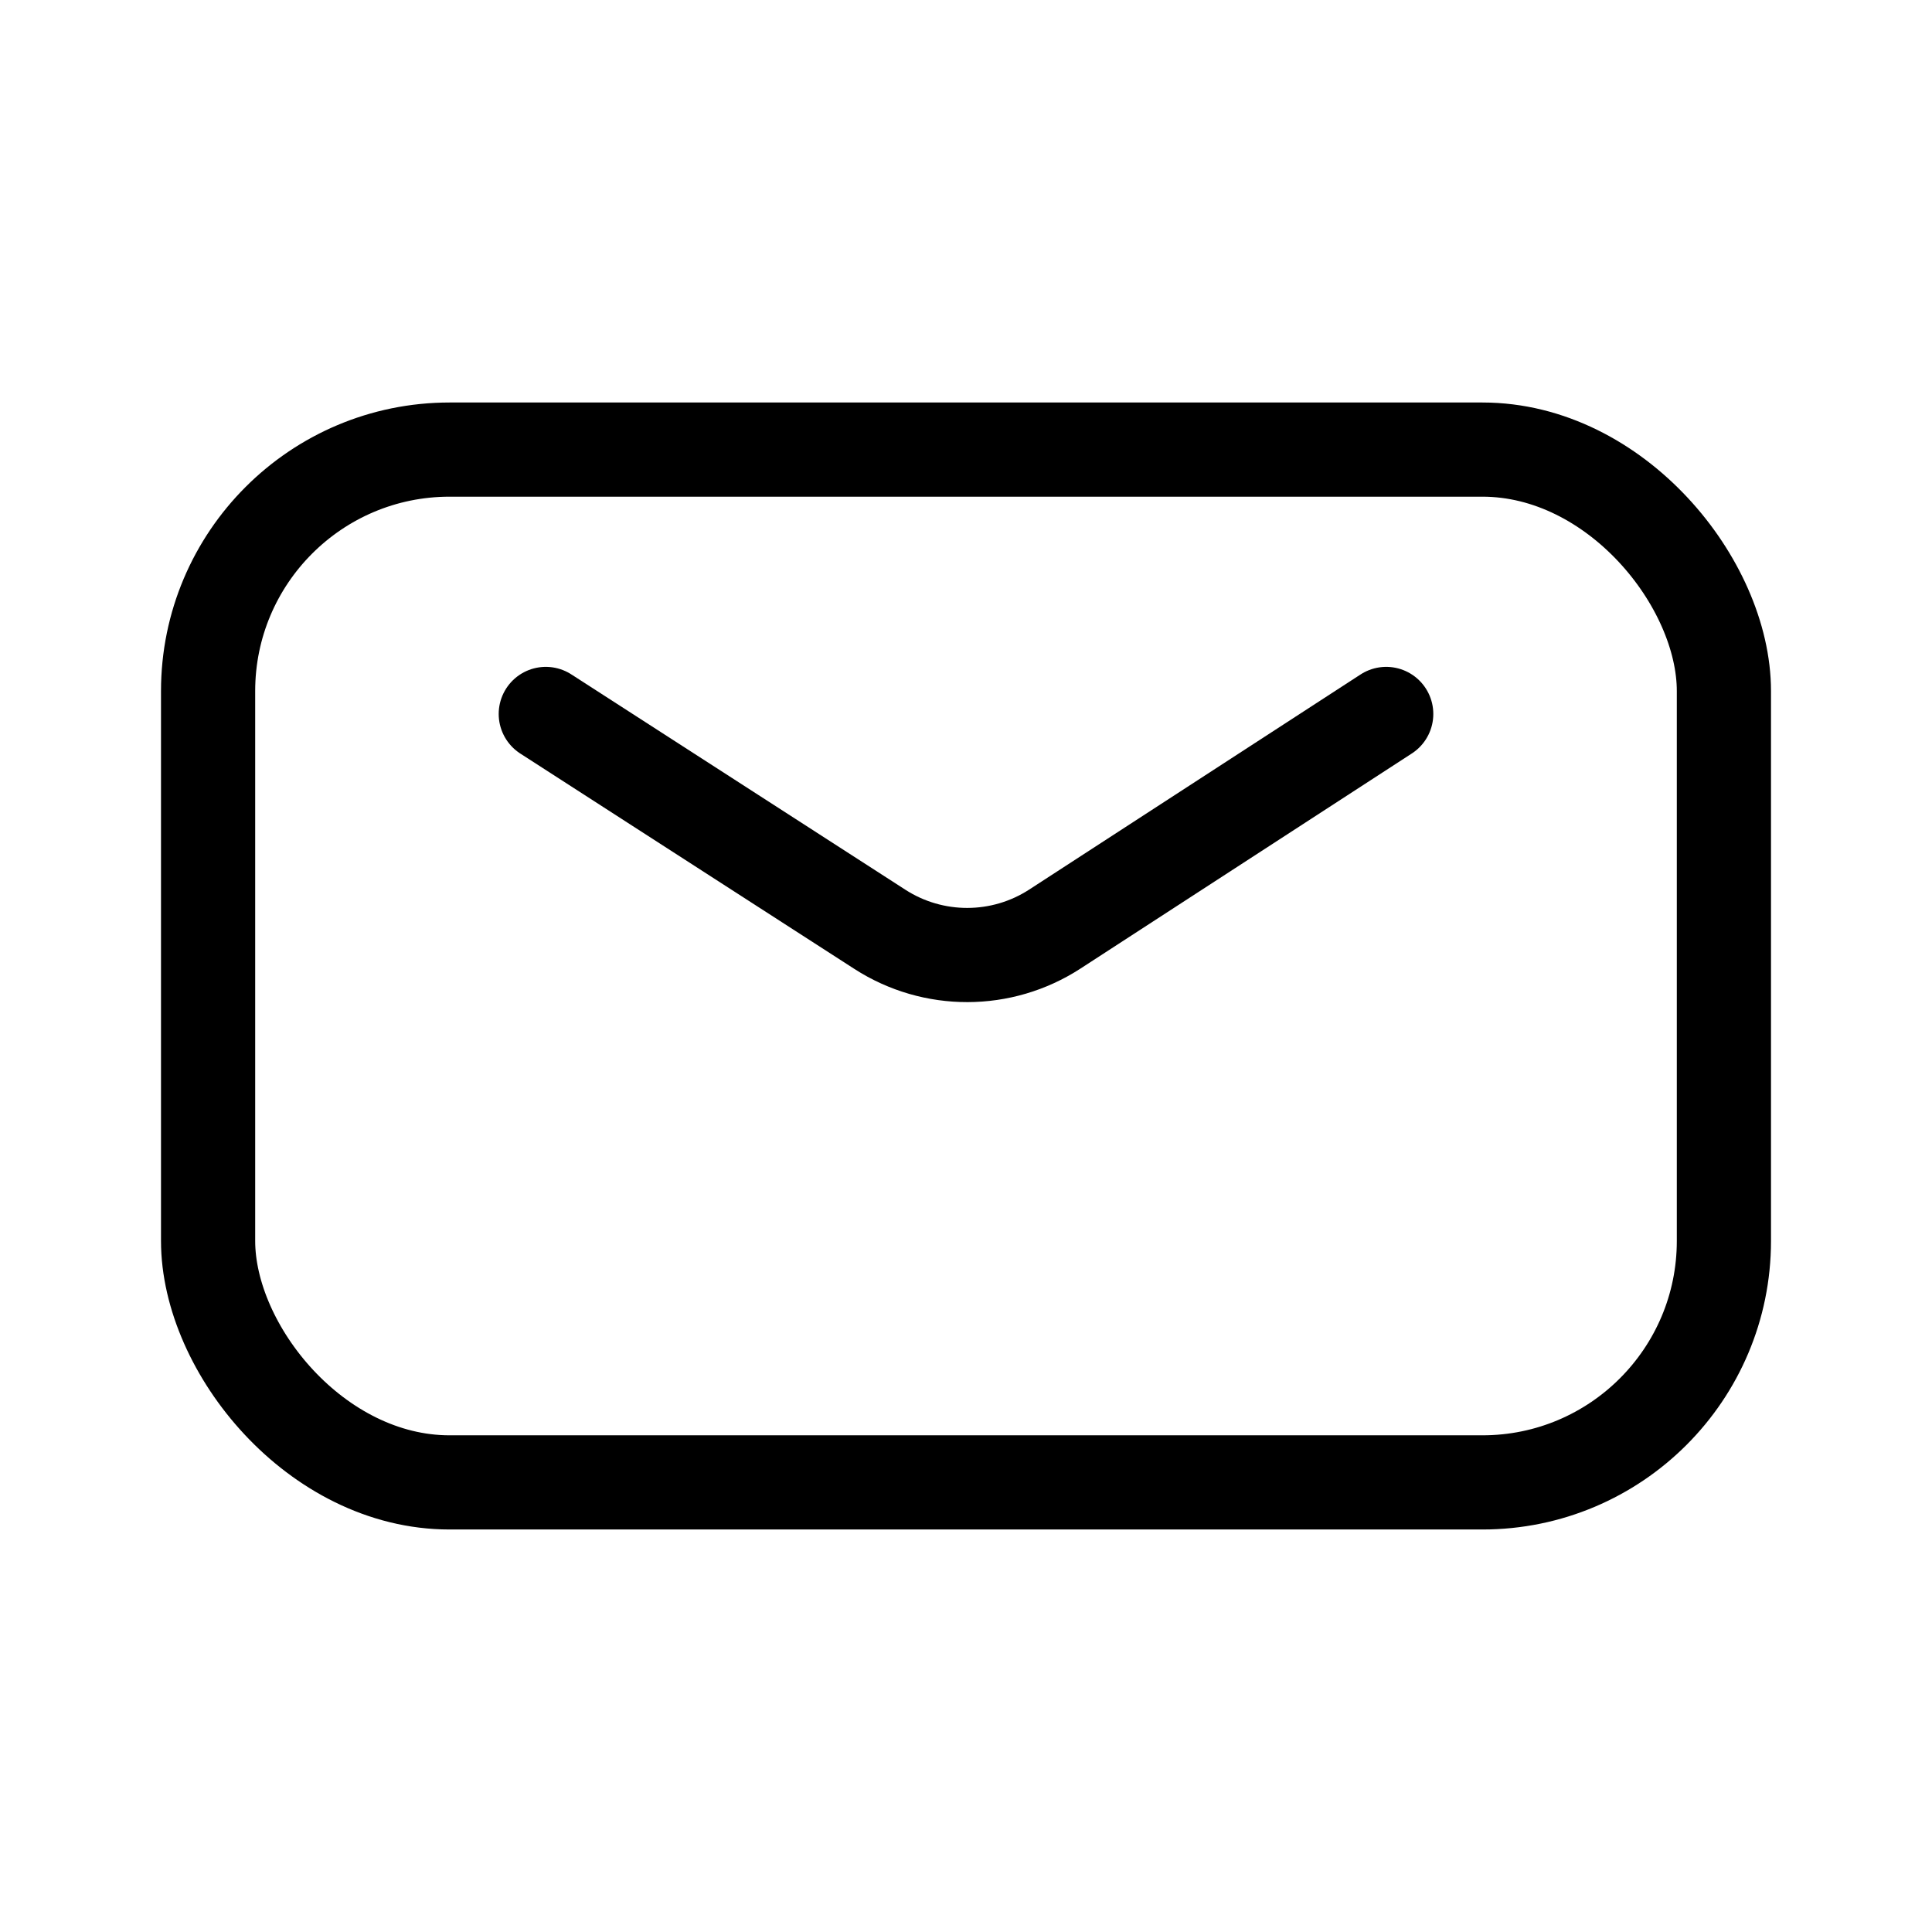
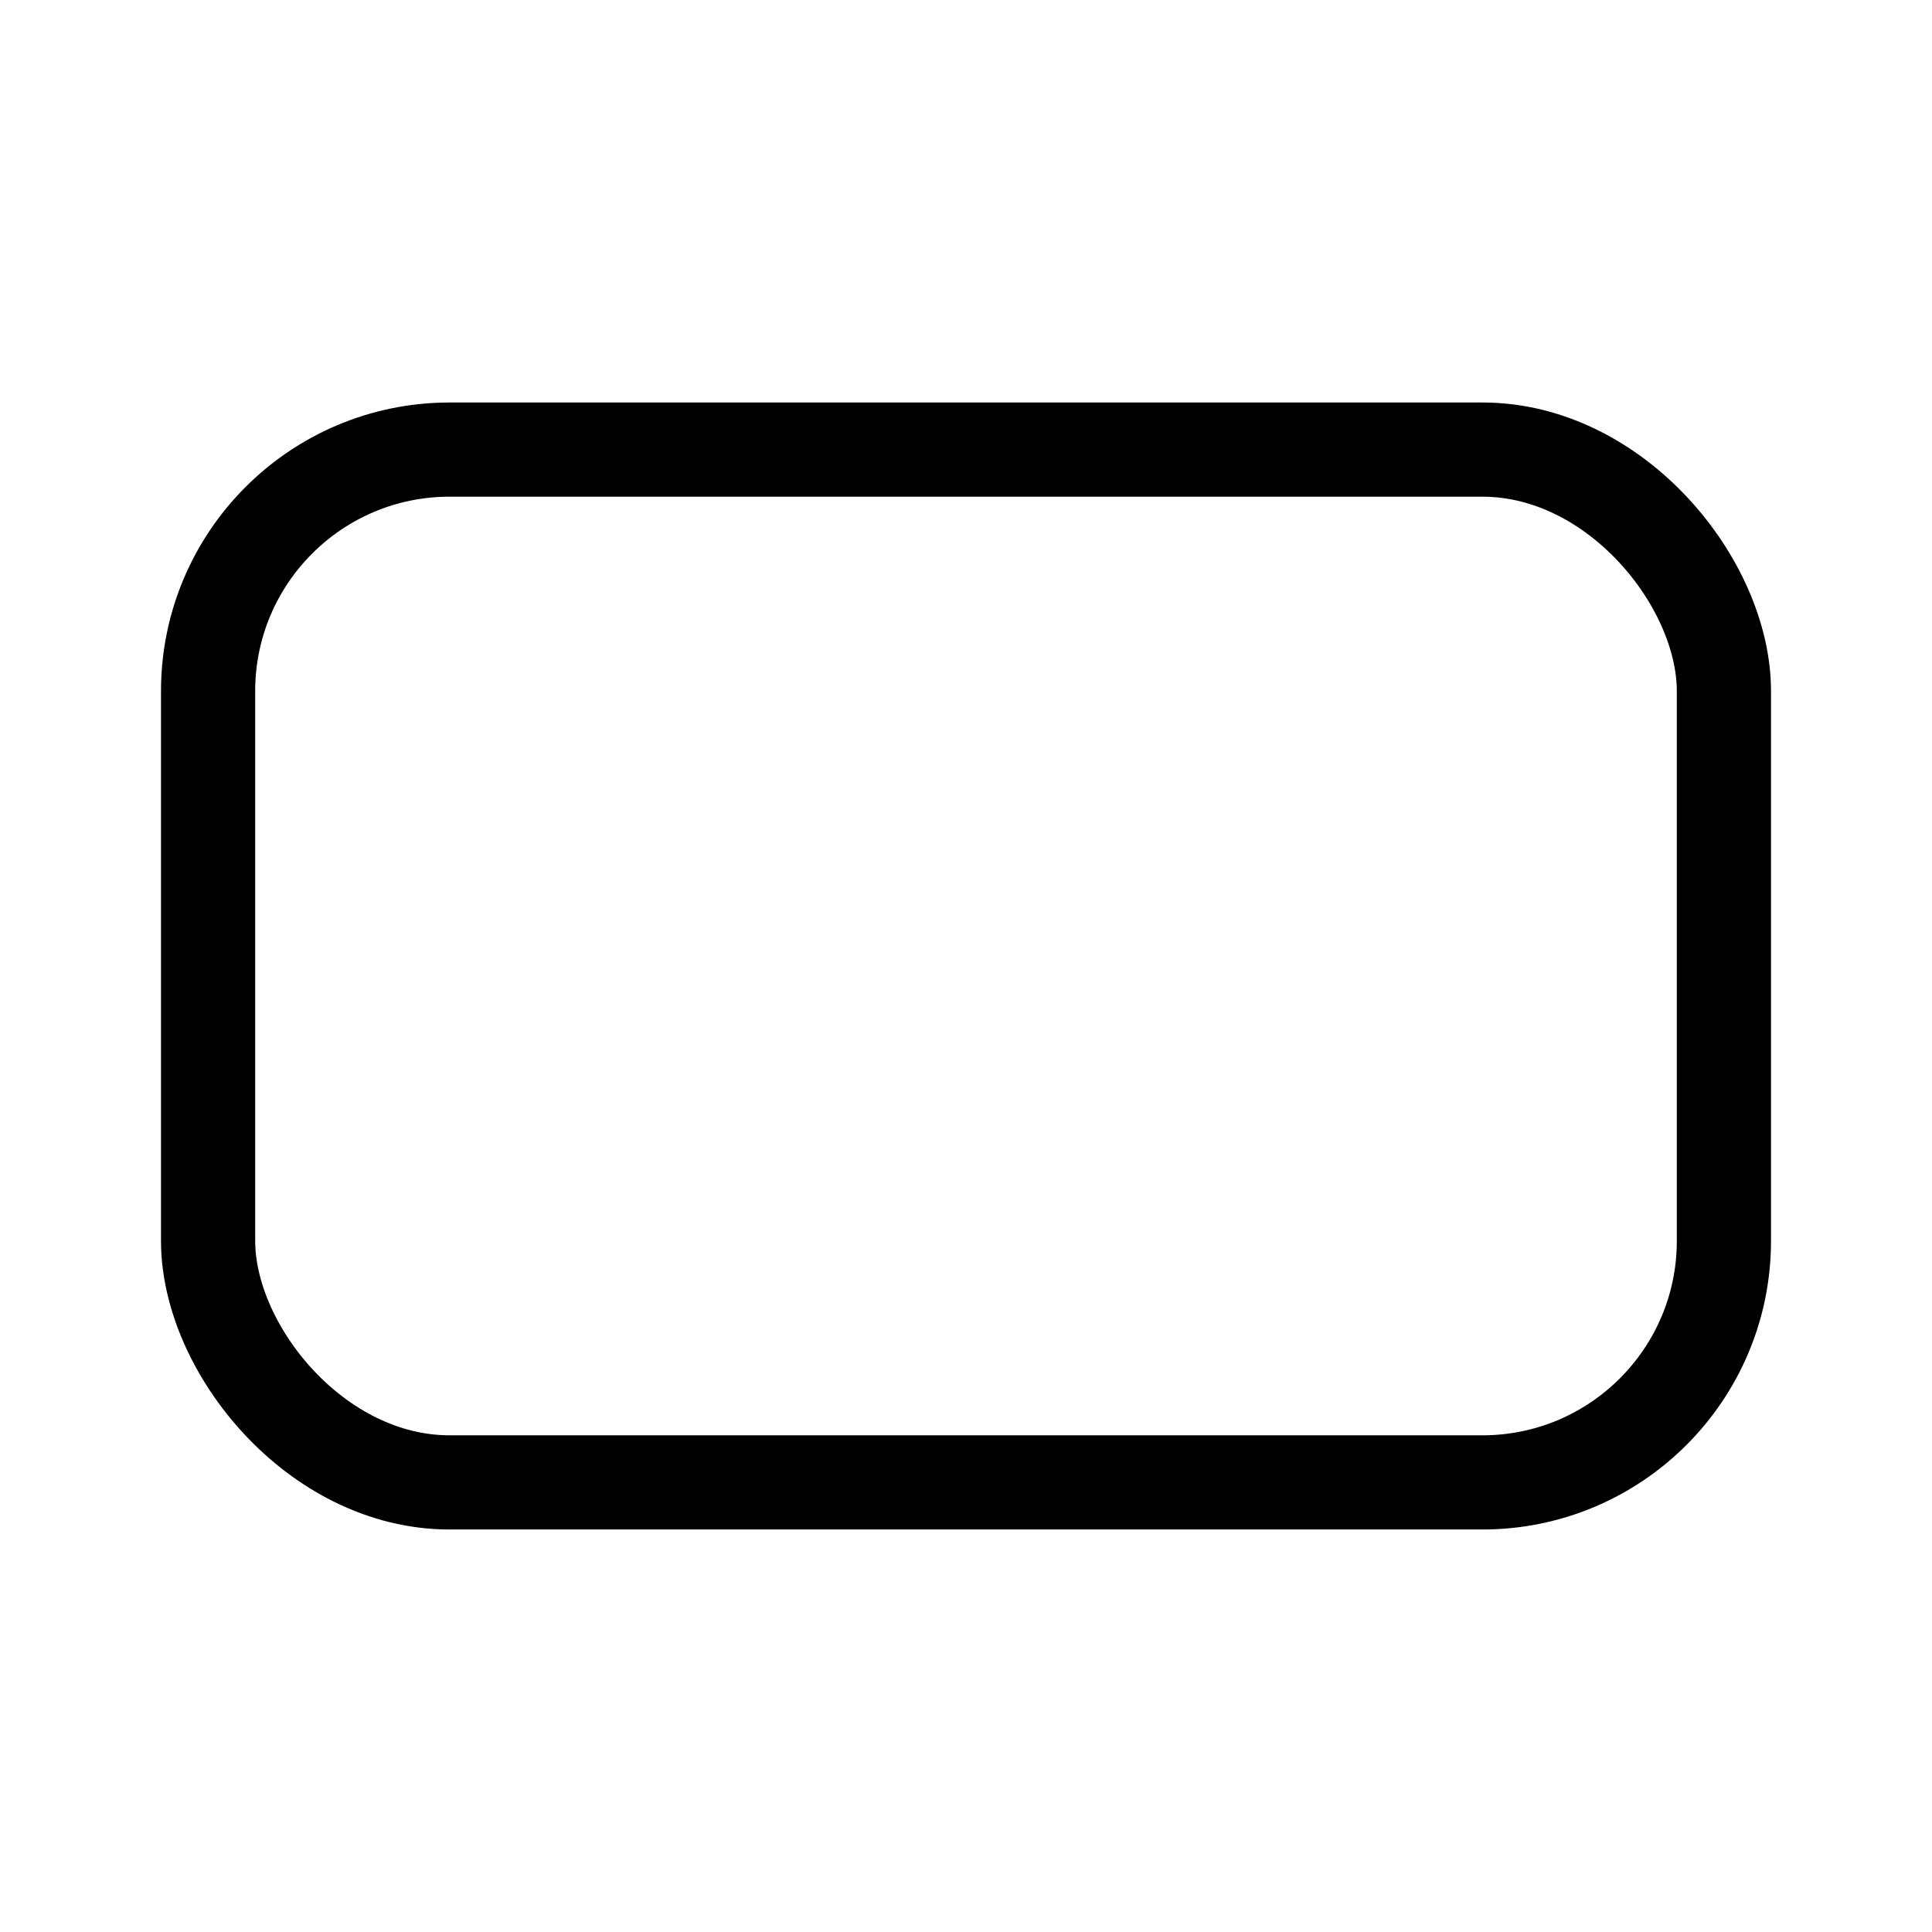
<svg xmlns="http://www.w3.org/2000/svg" width="24px" height="24px" viewBox="0 0 24 24" version="1.1">
  <title>邮箱</title>
  <g id="移动端" stroke="none" stroke-width="1" fill="none" fill-rule="evenodd">
    <g id="邮箱">
-       <rect id="矩形" x="0" y="0" width="24" height="24" />
      <rect id="矩形" stroke="#000000" stroke-width="1.17" x="2.585" y="5.585" width="18.83" height="12.83" rx="3" />
-       <path d="M6.78,8.869 L10.931,11.545 C11.593,11.971 12.443,11.97 13.104,11.541 L17.22,8.869 L17.22,8.869" id="路径-6" stroke="#000000" stroke-width="1.17" stroke-linecap="round" stroke-linejoin="round" />
    </g>
  </g>
</svg>